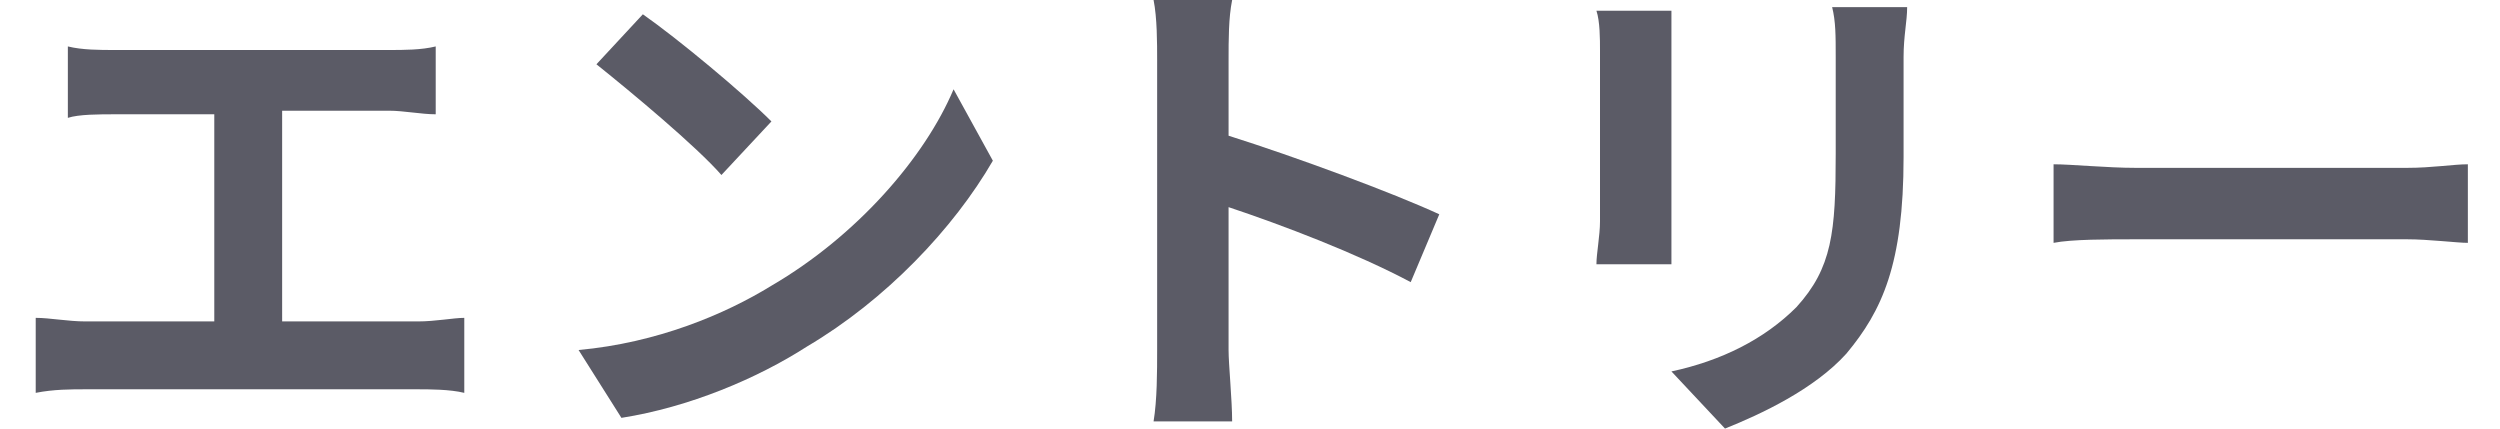
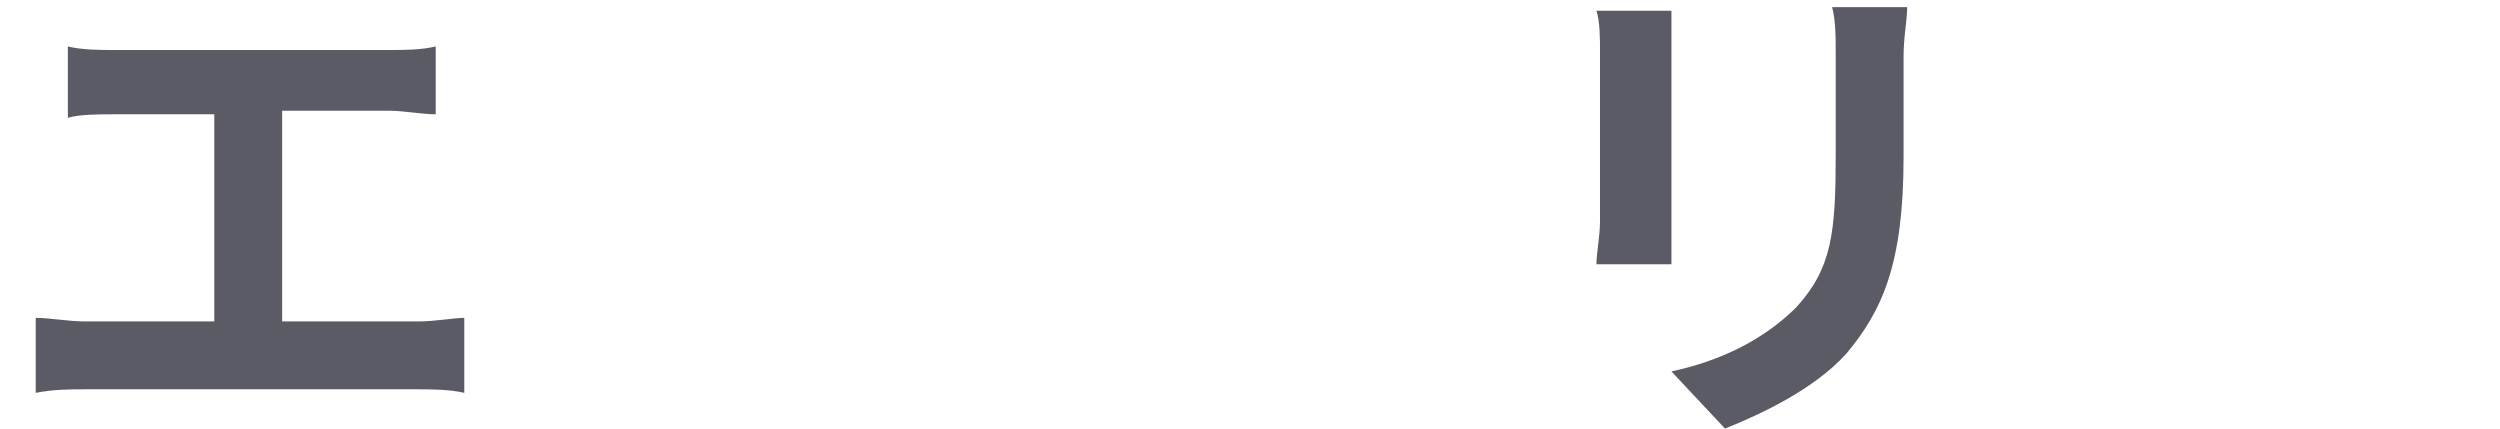
<svg xmlns="http://www.w3.org/2000/svg" version="1.1" id="Layer_1" x="0px" y="0px" viewBox="0 0 70 12" style="enable-background:new 0 0 70 12;" xml:space="preserve">
  <style type="text/css">
	.st0{fill:#5B5B66;}
</style>
  <g>
    <path class="st0" d="M11.7,9c0.5,0,1-0.1,1.3-0.1v2.1c-0.4-0.1-1-0.1-1.3-0.1H2.4c-0.4,0-0.9,0-1.4,0.1V8.9C1.4,8.9,1.9,9,2.4,9H6   V3.2H3.2c-0.4,0-1,0-1.3,0.1V1.3c0.4,0.1,0.9,0.1,1.3,0.1h7.7c0.4,0,0.9,0,1.3-0.1v1.9c-0.4,0-0.9-0.1-1.3-0.1h-3V9H11.7z" />
-     <path class="st0" d="M21.6,8c2.4-1.4,4.3-3.6,5.1-5.5l1.1,2c-1.1,1.9-3,3.9-5.2,5.2c-1.4,0.9-3.3,1.7-5.2,2l-1.2-1.9   C18.4,9.6,20.3,8.8,21.6,8z M21.6,3.4l-1.4,1.5c-0.7-0.8-2.5-2.3-3.5-3.1L18,0.4C19,1.1,20.8,2.6,21.6,3.4z" />
-     <path class="st0" d="M39.5,7.9c-1.5-0.8-3.6-1.6-5.1-2.1v4c0,0.4,0.1,1.4,0.1,2h-2.2c0.1-0.6,0.1-1.4,0.1-2V1.7   c0-0.5,0-1.2-0.1-1.7h2.2c-0.1,0.5-0.1,1.1-0.1,1.7v2.1C36.3,4.4,39,5.4,40.3,6L39.5,7.9z" />
    <path class="st0" d="M46.8,0.3c0,0.3,0,0.6,0,1.1v4.8c0,0.4,0,0.9,0,1.2h-2.1c0-0.3,0.1-0.8,0.1-1.2V1.4c0-0.3,0-0.8-0.1-1.1H46.8z    M53.4,0.2c0,0.4-0.1,0.8-0.1,1.4v2.8c0,3-0.6,4.3-1.6,5.5c-0.9,1-2.4,1.7-3.4,2.1l-1.5-1.6c1.4-0.3,2.6-0.9,3.5-1.8   c1-1.1,1.1-2.1,1.1-4.3V1.6c0-0.6,0-1-0.1-1.4H53.4z" />
-     <path class="st0" d="M57.5,4.6c0.5,0,1.5,0.1,2.3,0.1h7.6c0.7,0,1.3-0.1,1.7-0.1v2.2c-0.3,0-1.1-0.1-1.7-0.1h-7.6   c-0.8,0-1.8,0-2.3,0.1V4.6z" />
  </g>
</svg>